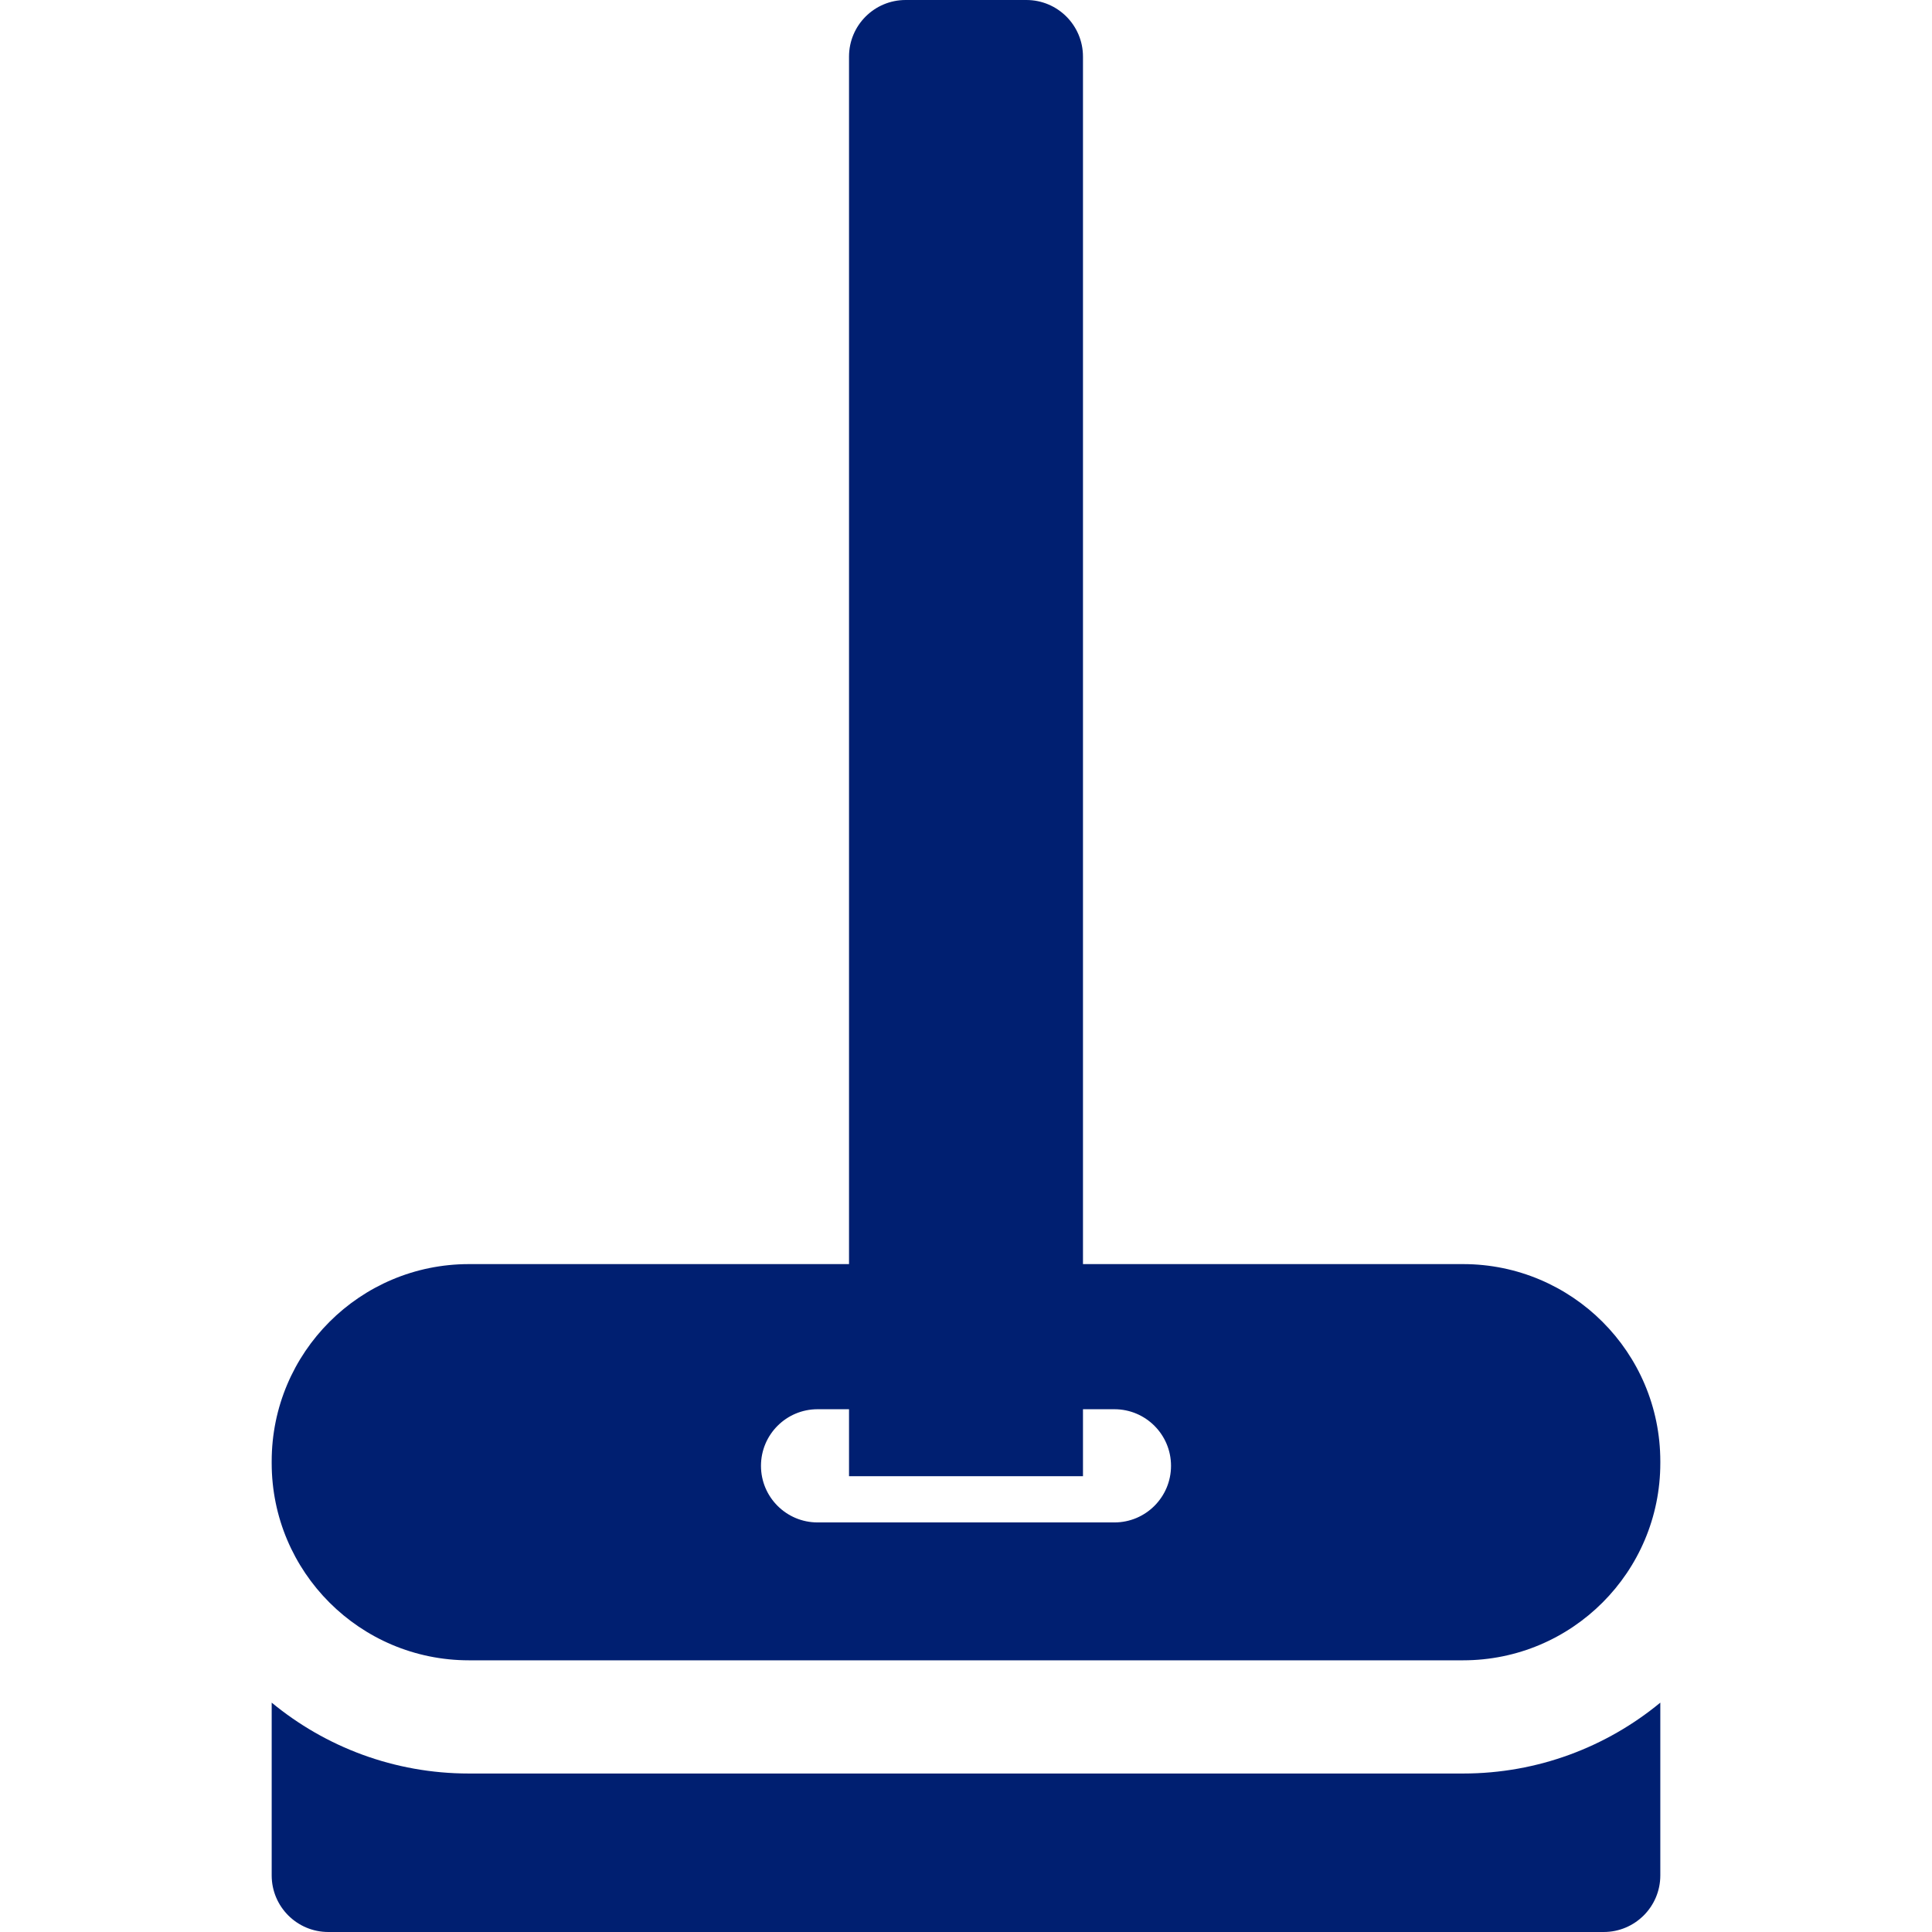
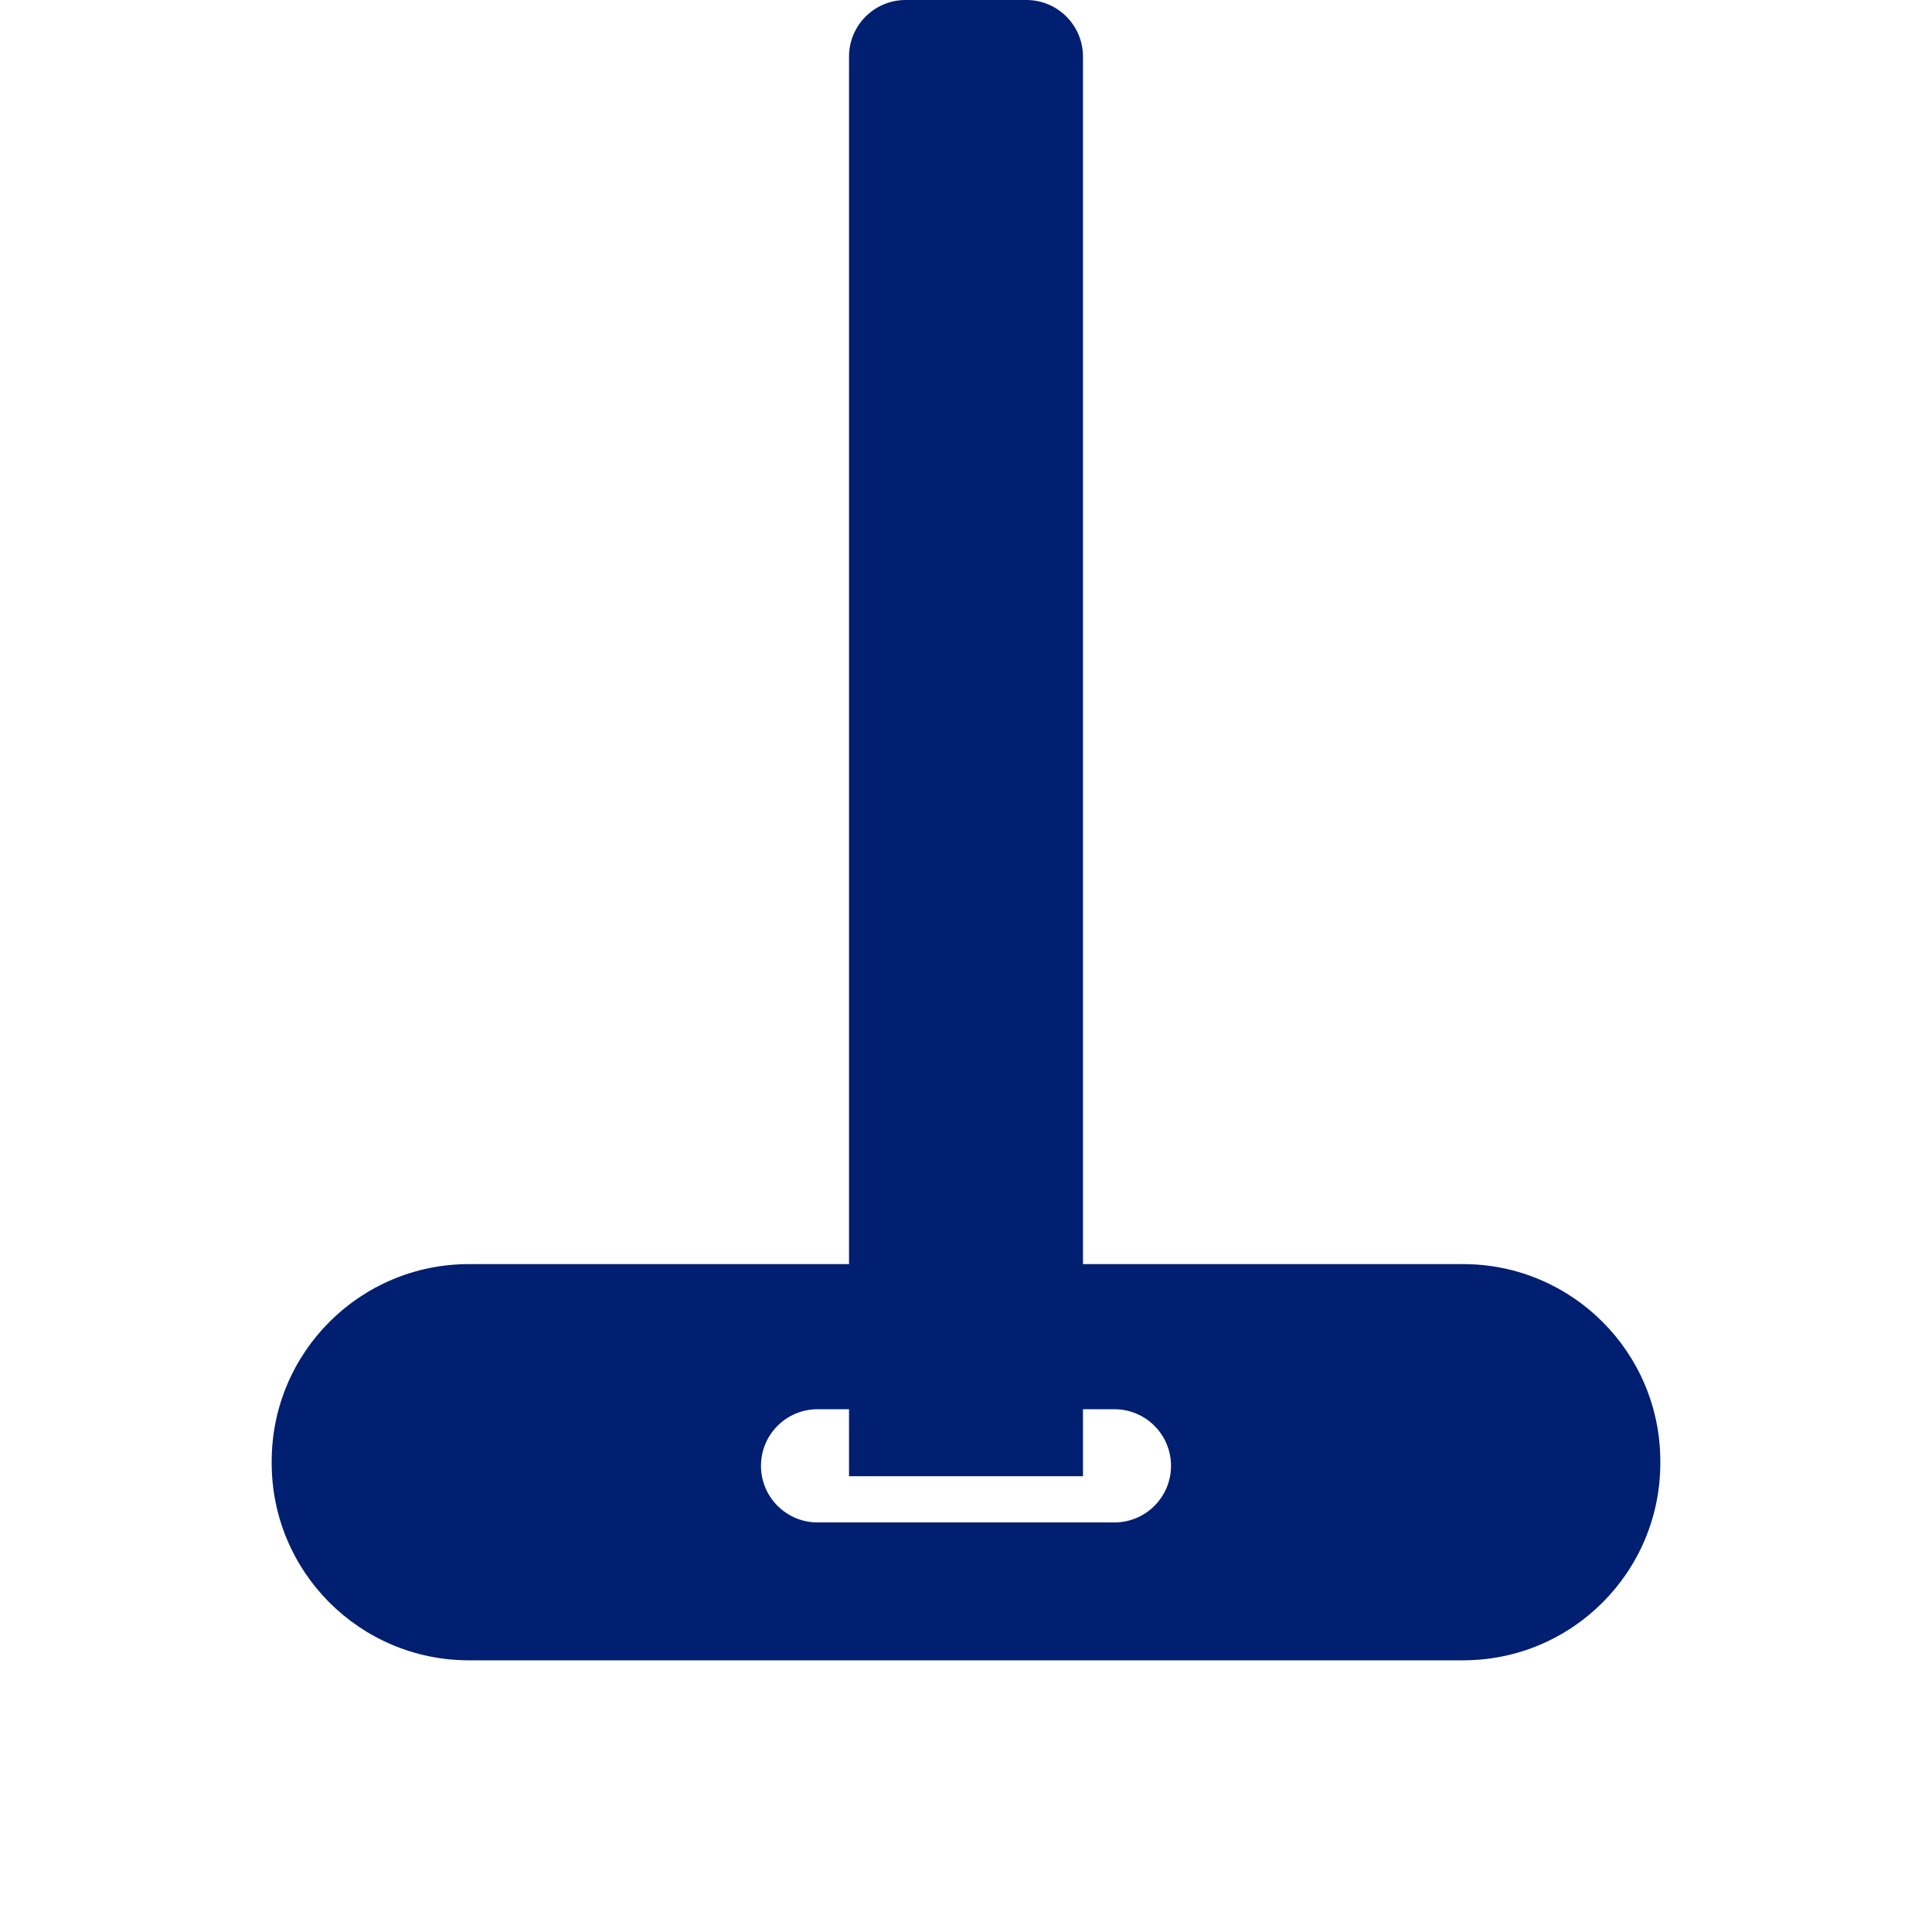
<svg xmlns="http://www.w3.org/2000/svg" version="1.1" id="Capa_1" x="0px" y="0px" viewBox="0 0 512 512" style="enable-background:new 0 0 512 512;" xml:space="preserve">
  <defs>
    <linearGradient id="linear-gradient" x1="0.744" y1="0.097" x2="0.5" y2="1" gradientUnits="objectBoundingBox">
      <stop offset="0" stop-color="#001f71" />
      <stop offset="1" stop-color="#001f71" />
    </linearGradient>
  </defs>
  <g>
    <g>
-       <path fill="url(#linear-gradient)" d="M387.73,470H124.27c-19.833,0-38.047-7.055-52.27-18.785V497c0,8.284,6.716,15,15,15h338c8.284,0,15-6.716,15-15v-45.785    C425.778,462.945,407.563,470,387.73,470z" />
-     </g>
+       </g>
  </g>
  <g>
    <g>
      <path fill="url(#linear-gradient)" d="M387.73,335H287V15c0-8.284-6.716-15-15-15h-32c-8.284,0-15,6.716-15,15v320H124.27C95.402,335,72,358.402,72,387.27    v0.461C72,416.598,95.402,440,124.27,440h263.46c28.868,0,52.27-23.402,52.27-52.27v-0.461C440,358.402,416.598,335,387.73,335z     M295.333,403.46h-78.666c-8.284,0-15-6.716-15-15s6.716-15,15-15H225v17.752h62V373.46h8.333c8.284,0,15,6.716,15,15    S303.617,403.46,295.333,403.46z" />
    </g>
  </g>
  <g>
</g>
  <g>
</g>
  <g>
</g>
  <g>
</g>
  <g>
</g>
  <g>
</g>
  <g>
</g>
  <g>
</g>
  <g>
</g>
  <g>
</g>
  <g>
</g>
  <g>
</g>
  <g>
</g>
  <g>
</g>
  <g>
</g>
</svg>